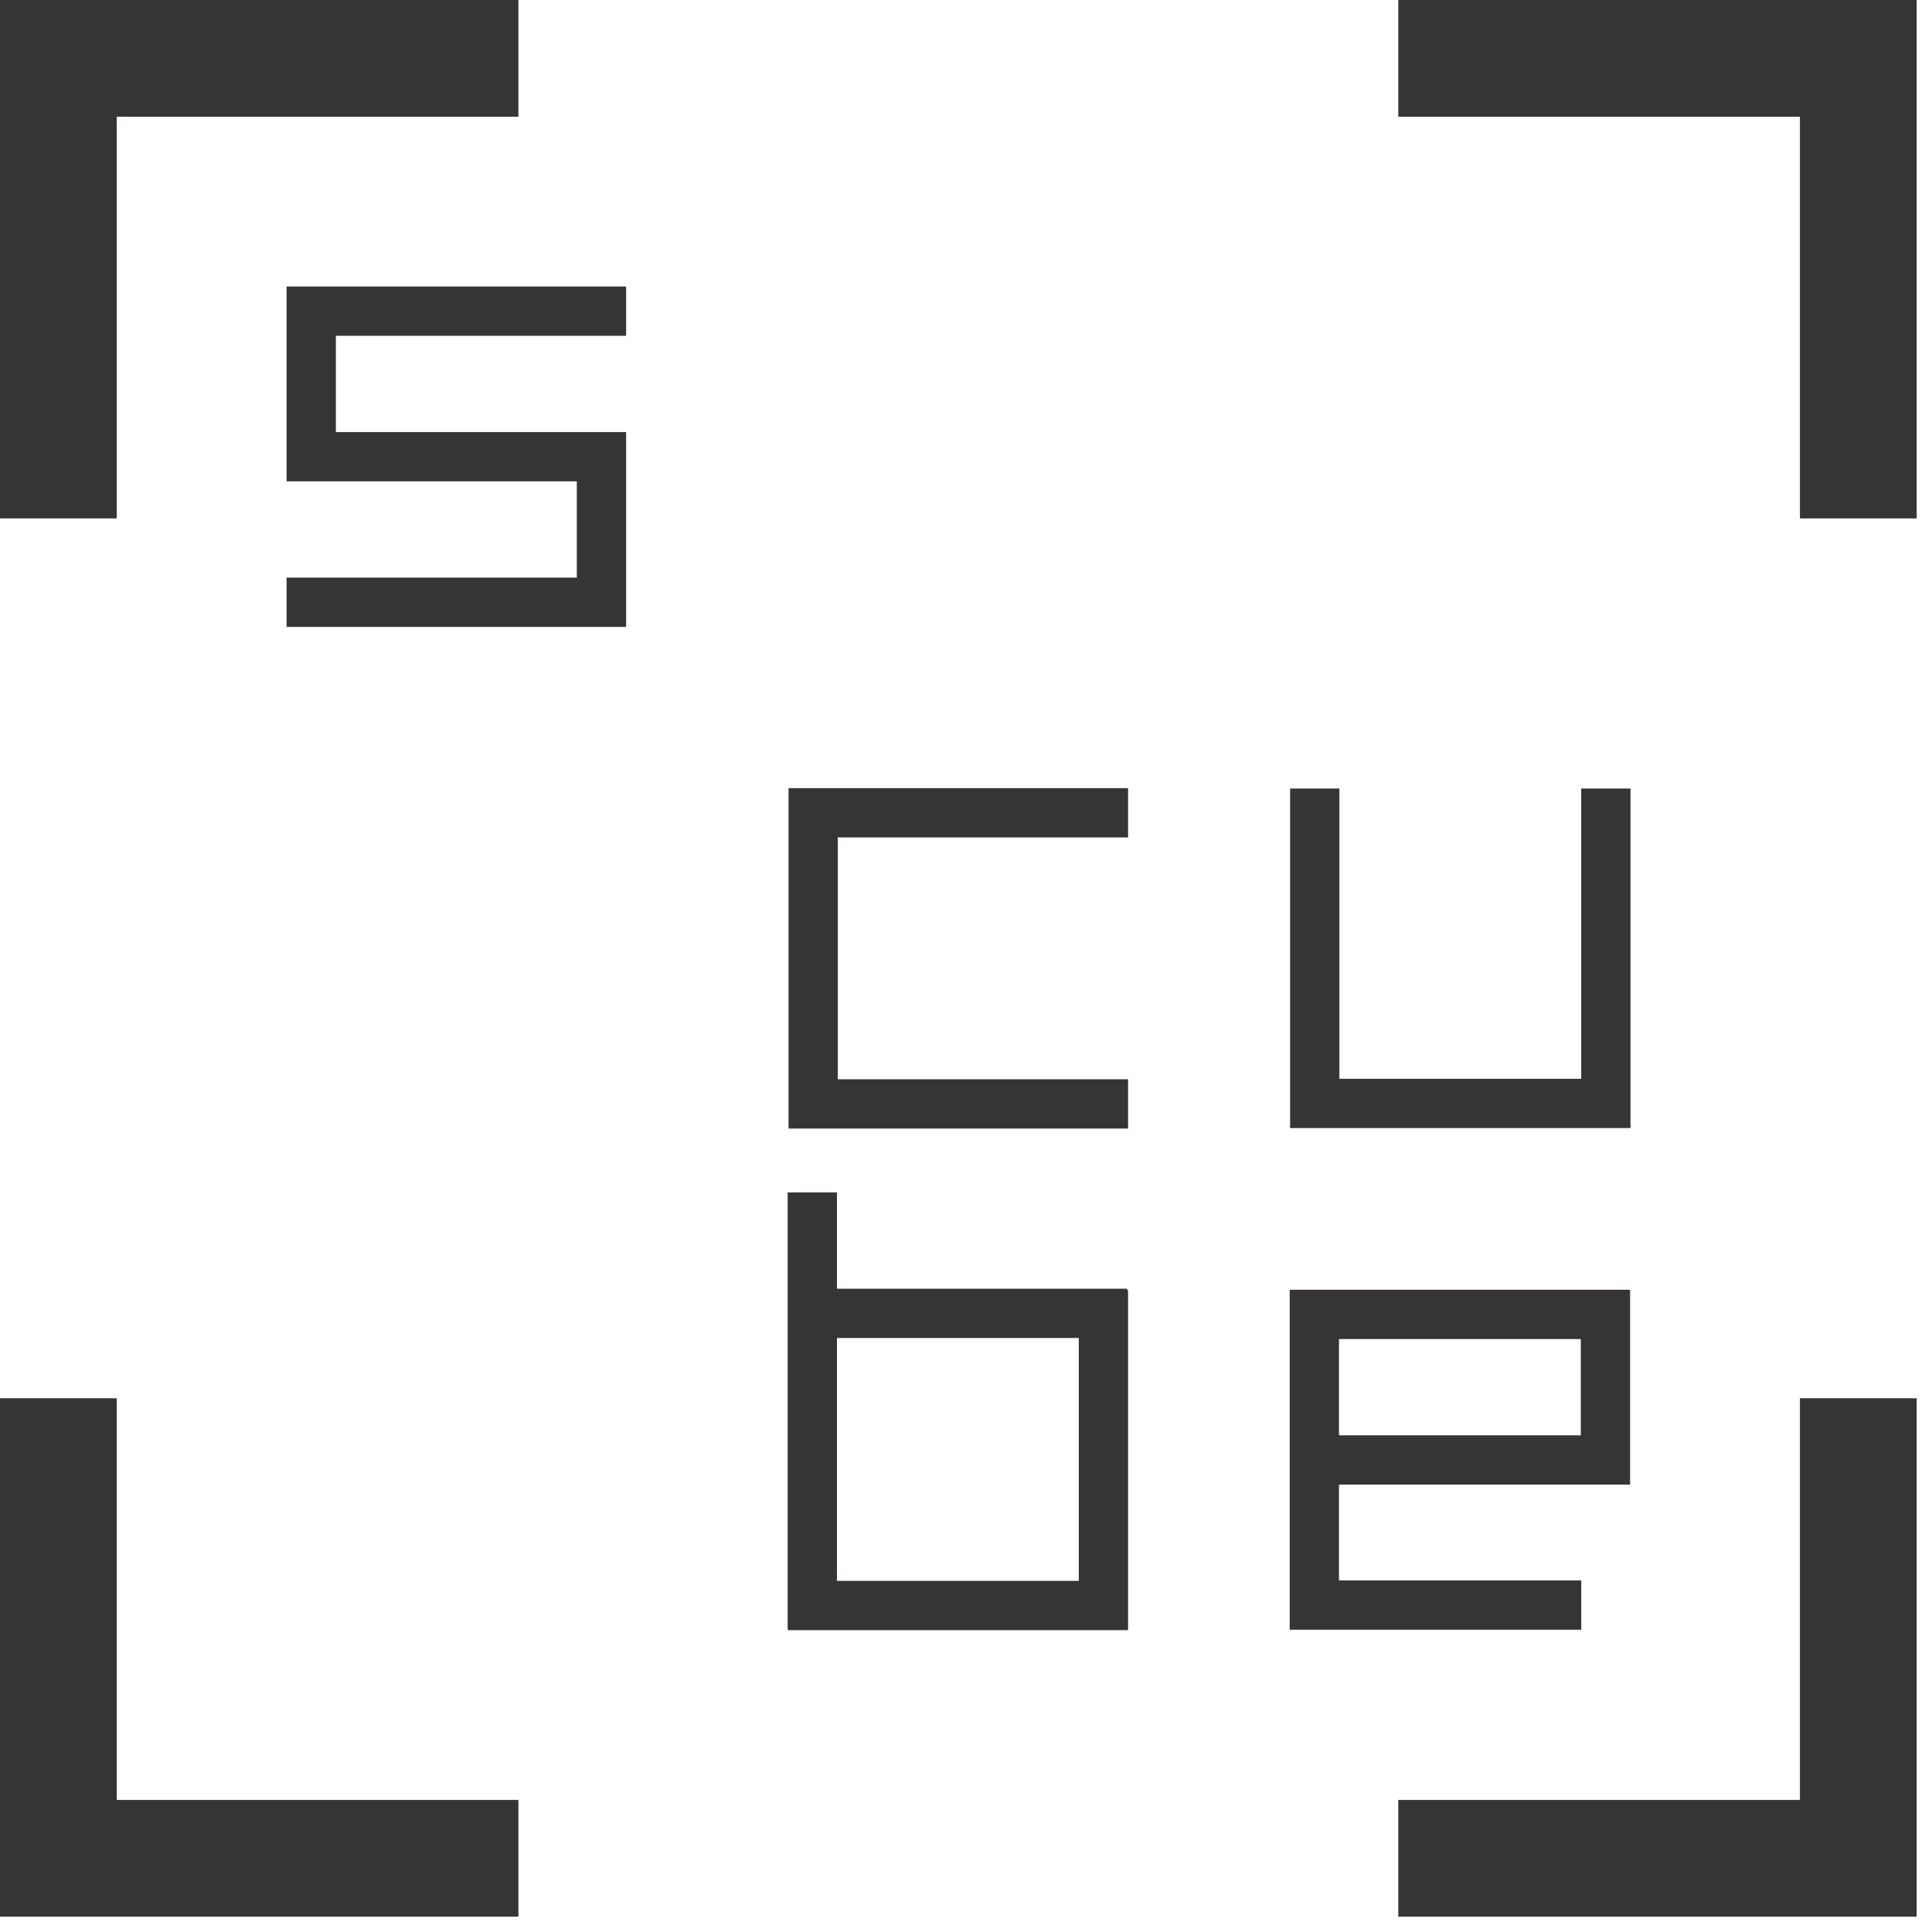
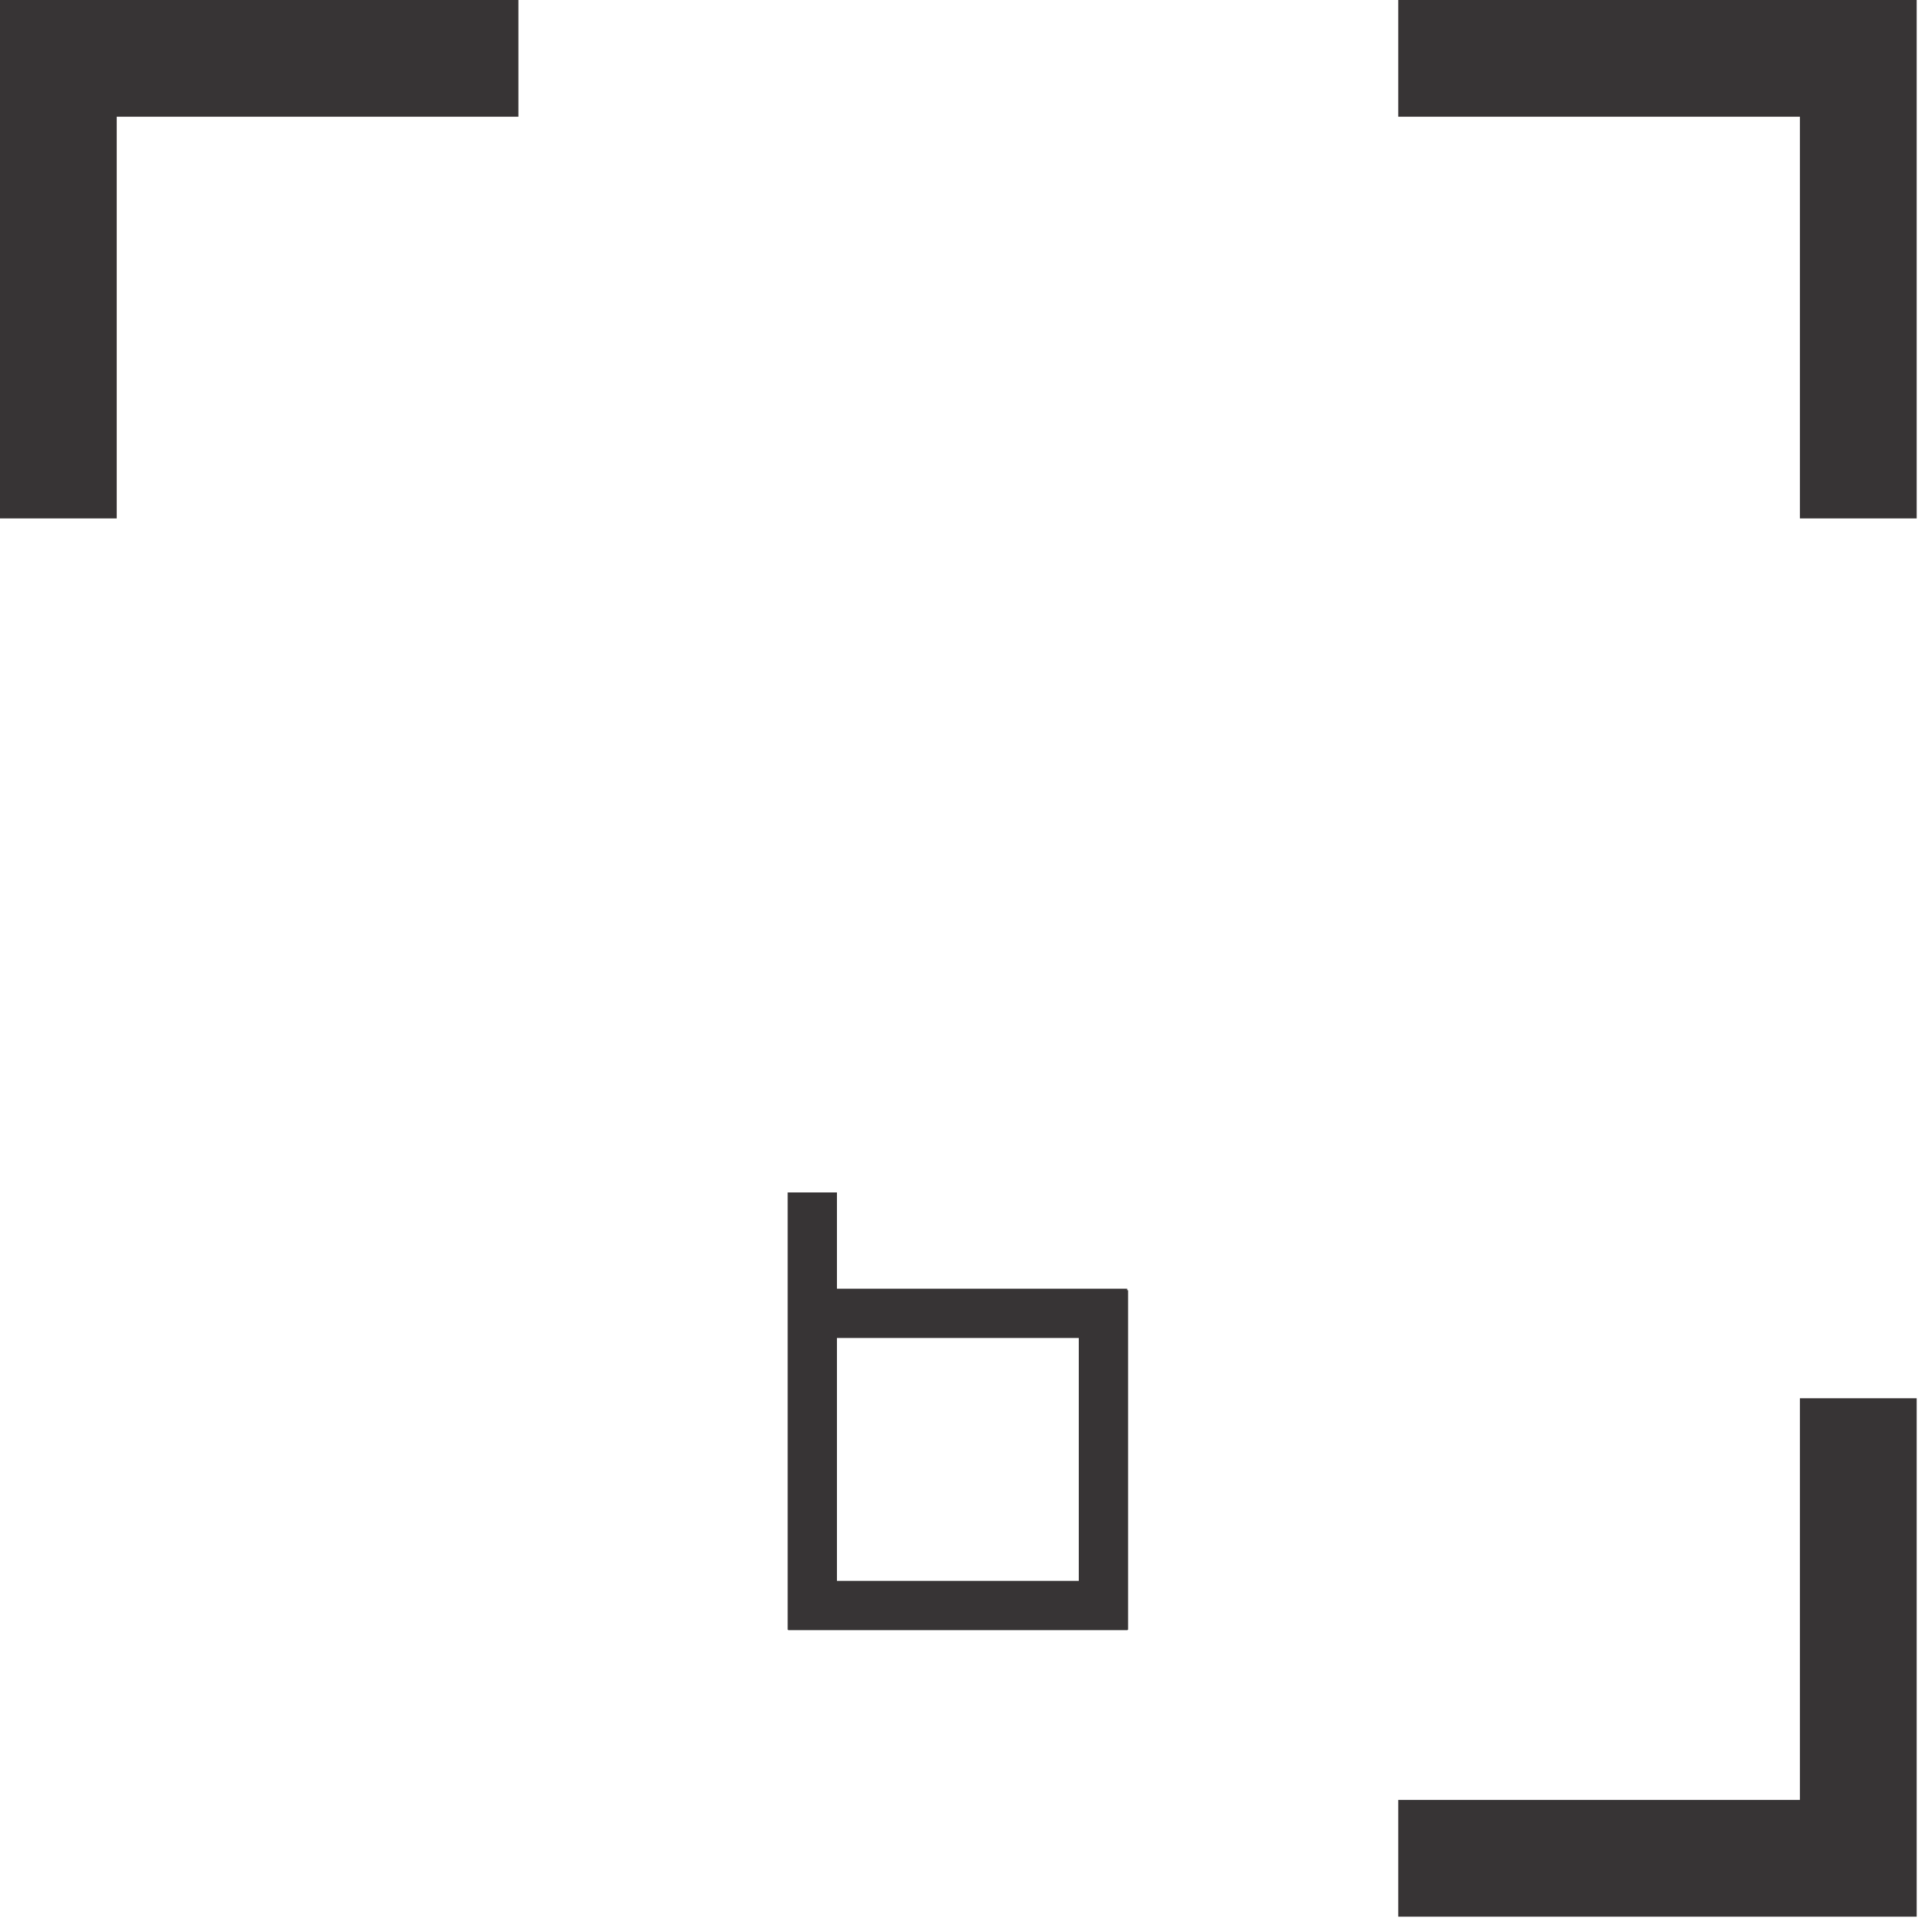
<svg xmlns="http://www.w3.org/2000/svg" width="98" height="98" viewBox="0 0 98 98" fill="none">
  <g id="sCubeLogo">
    <g id="scubeCorners">
      <path id="TopLeft" fill-rule="evenodd" clip-rule="evenodd" d="M0 26.296V0H26.296V5.921H5.921V26.296H0Z" fill="#373435" />
      <path id="TopRight" fill-rule="evenodd" clip-rule="evenodd" d="M97.223 26.296V0H70.926V5.921H91.301V26.296H97.223Z" fill="#373435" />
      <path id="BottomRight" fill-rule="evenodd" clip-rule="evenodd" d="M97.223 70.926V97.223H70.926V91.301H91.301V70.926H97.223Z" fill="#373435" />
-       <path id="BottomLeft" fill-rule="evenodd" clip-rule="evenodd" d="M0 70.926V97.223H26.296V91.301H5.921V70.926H0Z" fill="#373435" />
    </g>
    <g id="scubeLetters">
-       <path id="Vector" fill-rule="evenodd" clip-rule="evenodd" d="M14.537 14.533H17.037H31.759V17.033H17.037V21.916H29.259H31.759V24.416V29.3V31.8H29.259H14.537V29.3H29.259V24.416H17.037H14.537V21.916V17.033V14.533Z" fill="#373435" />
-       <path id="Vector_2" fill-rule="evenodd" clip-rule="evenodd" d="M57.221 57.245H39.998V57.2V54.745V42.478V39.978H42.498H57.221V42.478H42.498V54.745H57.221V57.245Z" fill="#373435" />
      <path id="Vector_3" fill-rule="evenodd" clip-rule="evenodd" d="M57.199 82.689H39.976V82.666H39.954V67.869V65.369V60.486H42.454V65.369H57.176V65.444H57.221V82.666H57.198V82.689H57.199ZM42.454 80.189H54.721V67.869H42.454V80.189Z" fill="#373435" />
-       <path id="Vector_4" fill-rule="evenodd" clip-rule="evenodd" d="M82.706 39.998V57.221H82.662H80.206H67.94H65.44V54.721V39.998H67.94V54.721H80.206V39.998H82.706Z" fill="#373435" />
-       <path id="Vector_5" fill-rule="evenodd" clip-rule="evenodd" d="M82.664 75.306H80.186H67.919V80.167H80.208V82.667H67.919H65.442H65.419V65.445H65.442V65.423H82.664V65.445H82.686V75.306H82.664H82.664ZM67.919 72.806H80.186V67.923H67.919V72.806Z" fill="#373435" />
    </g>
  </g>
</svg>